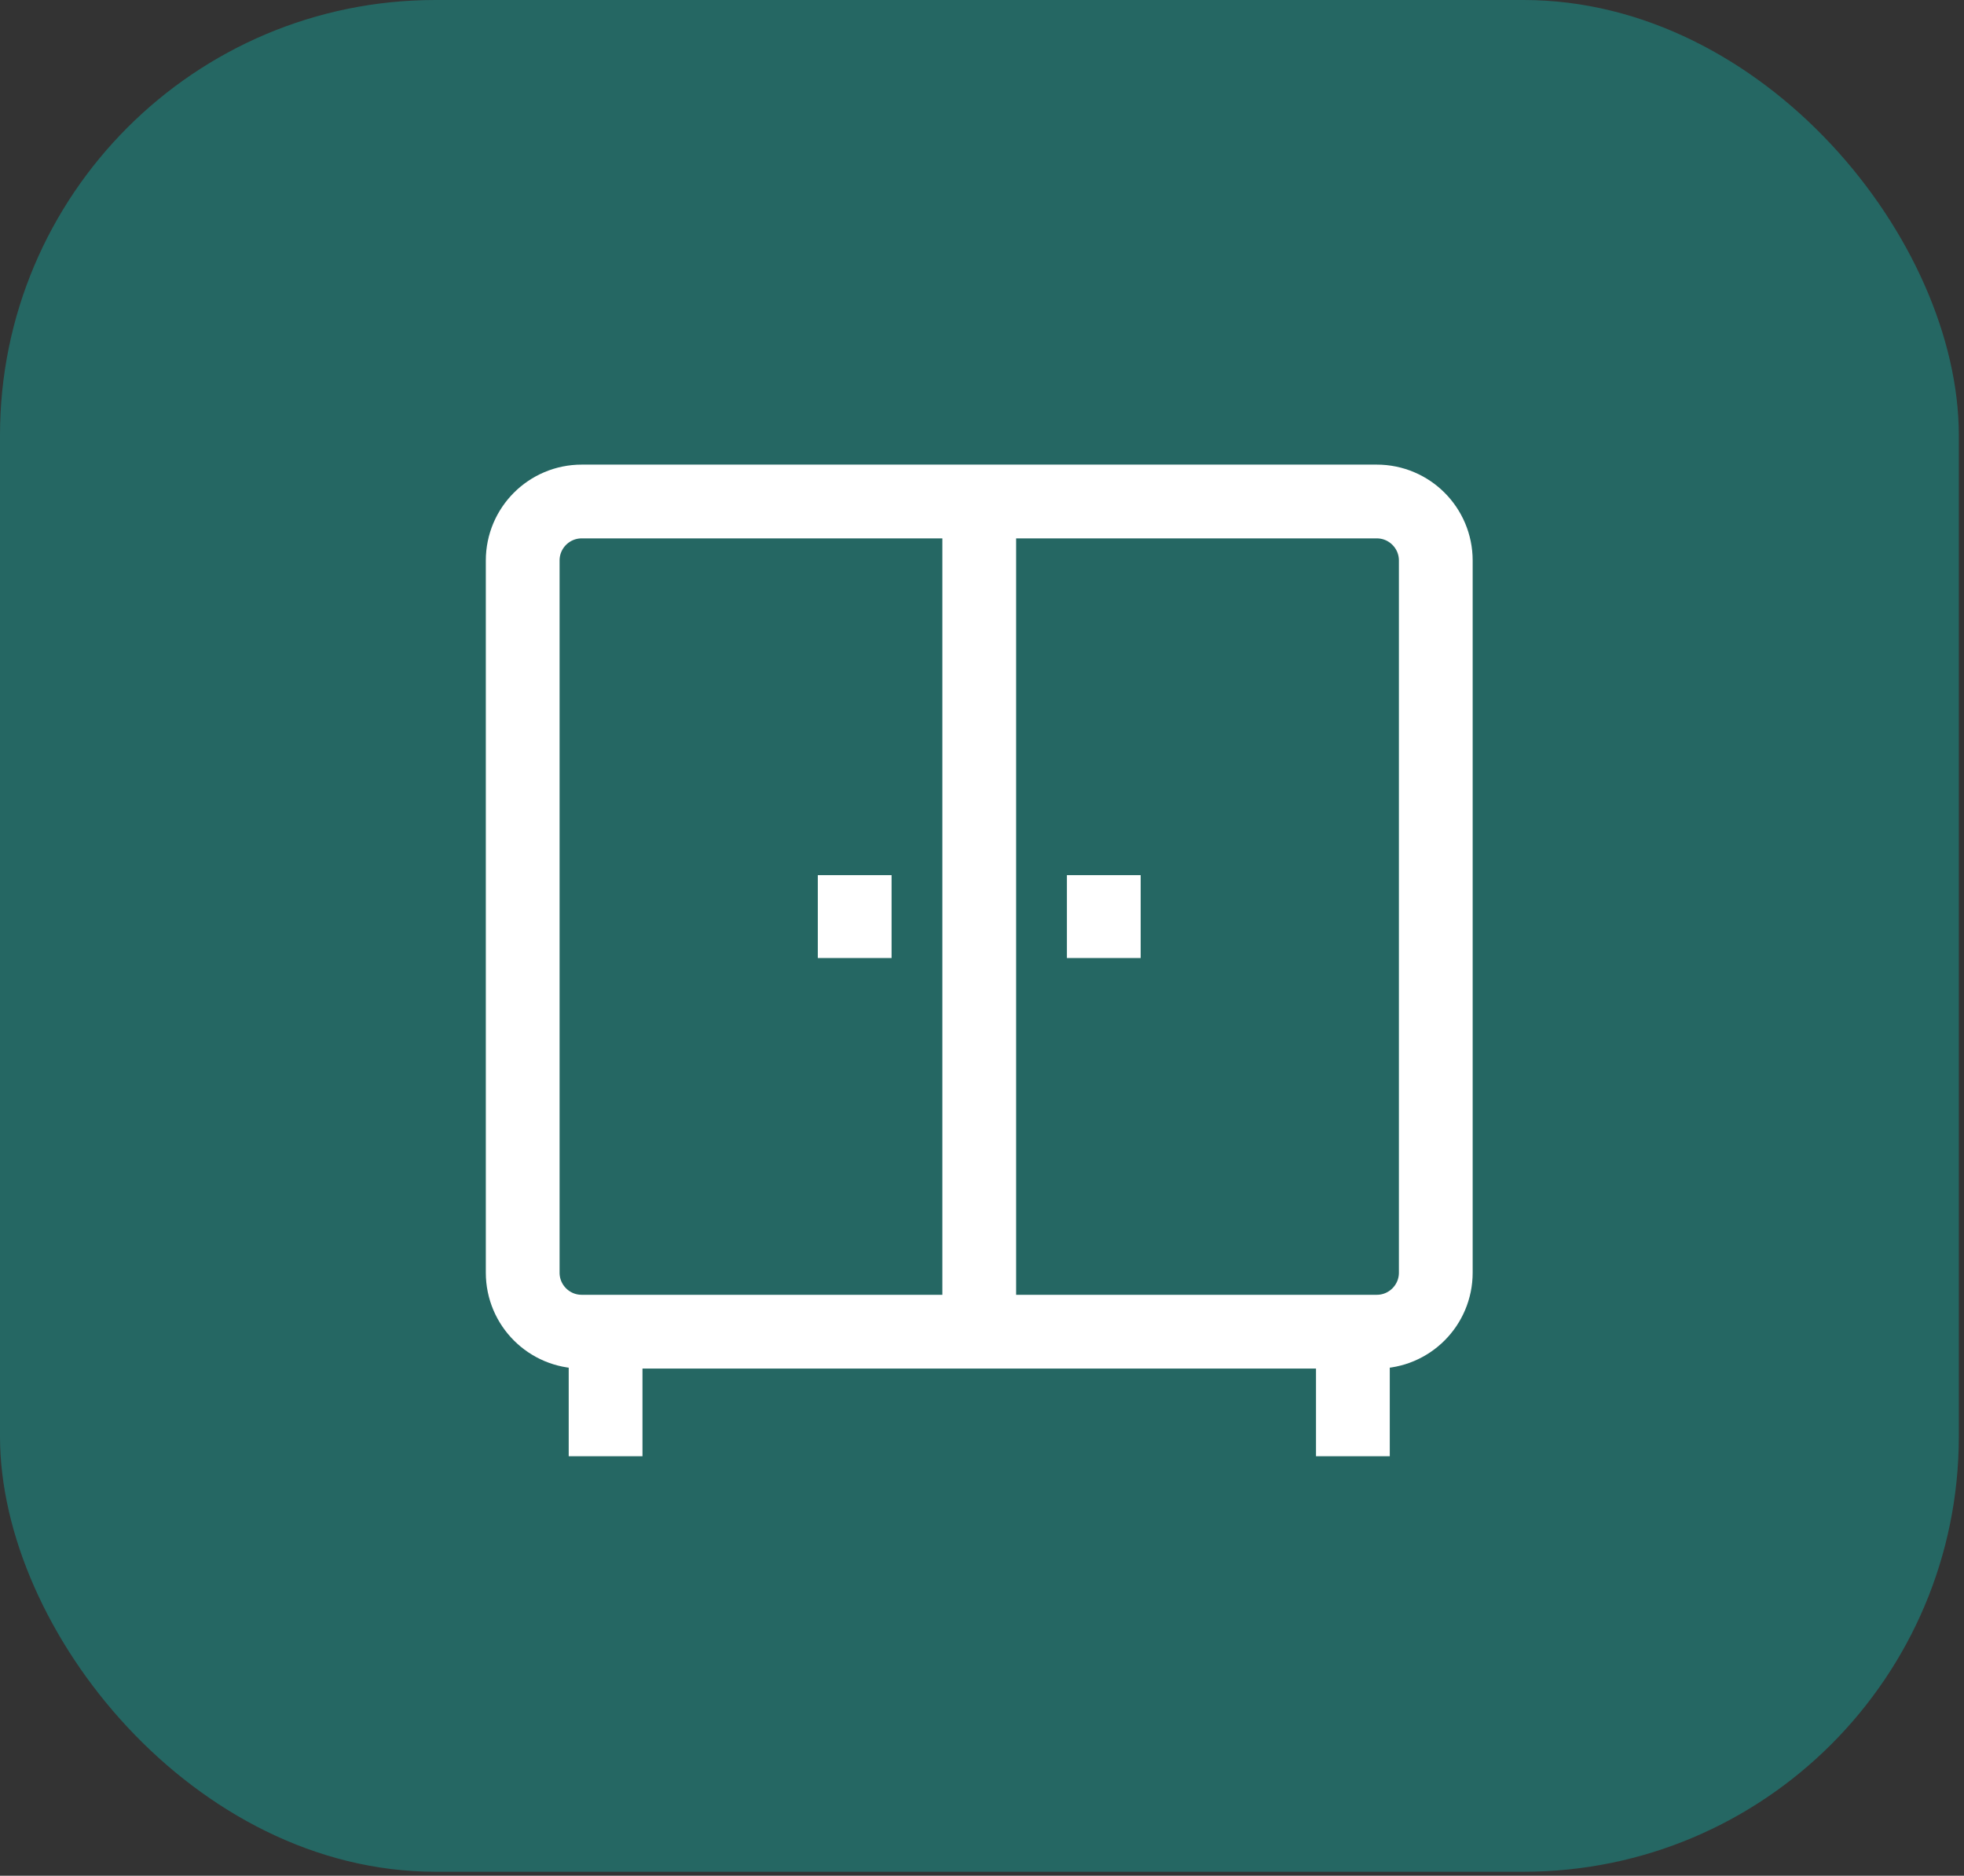
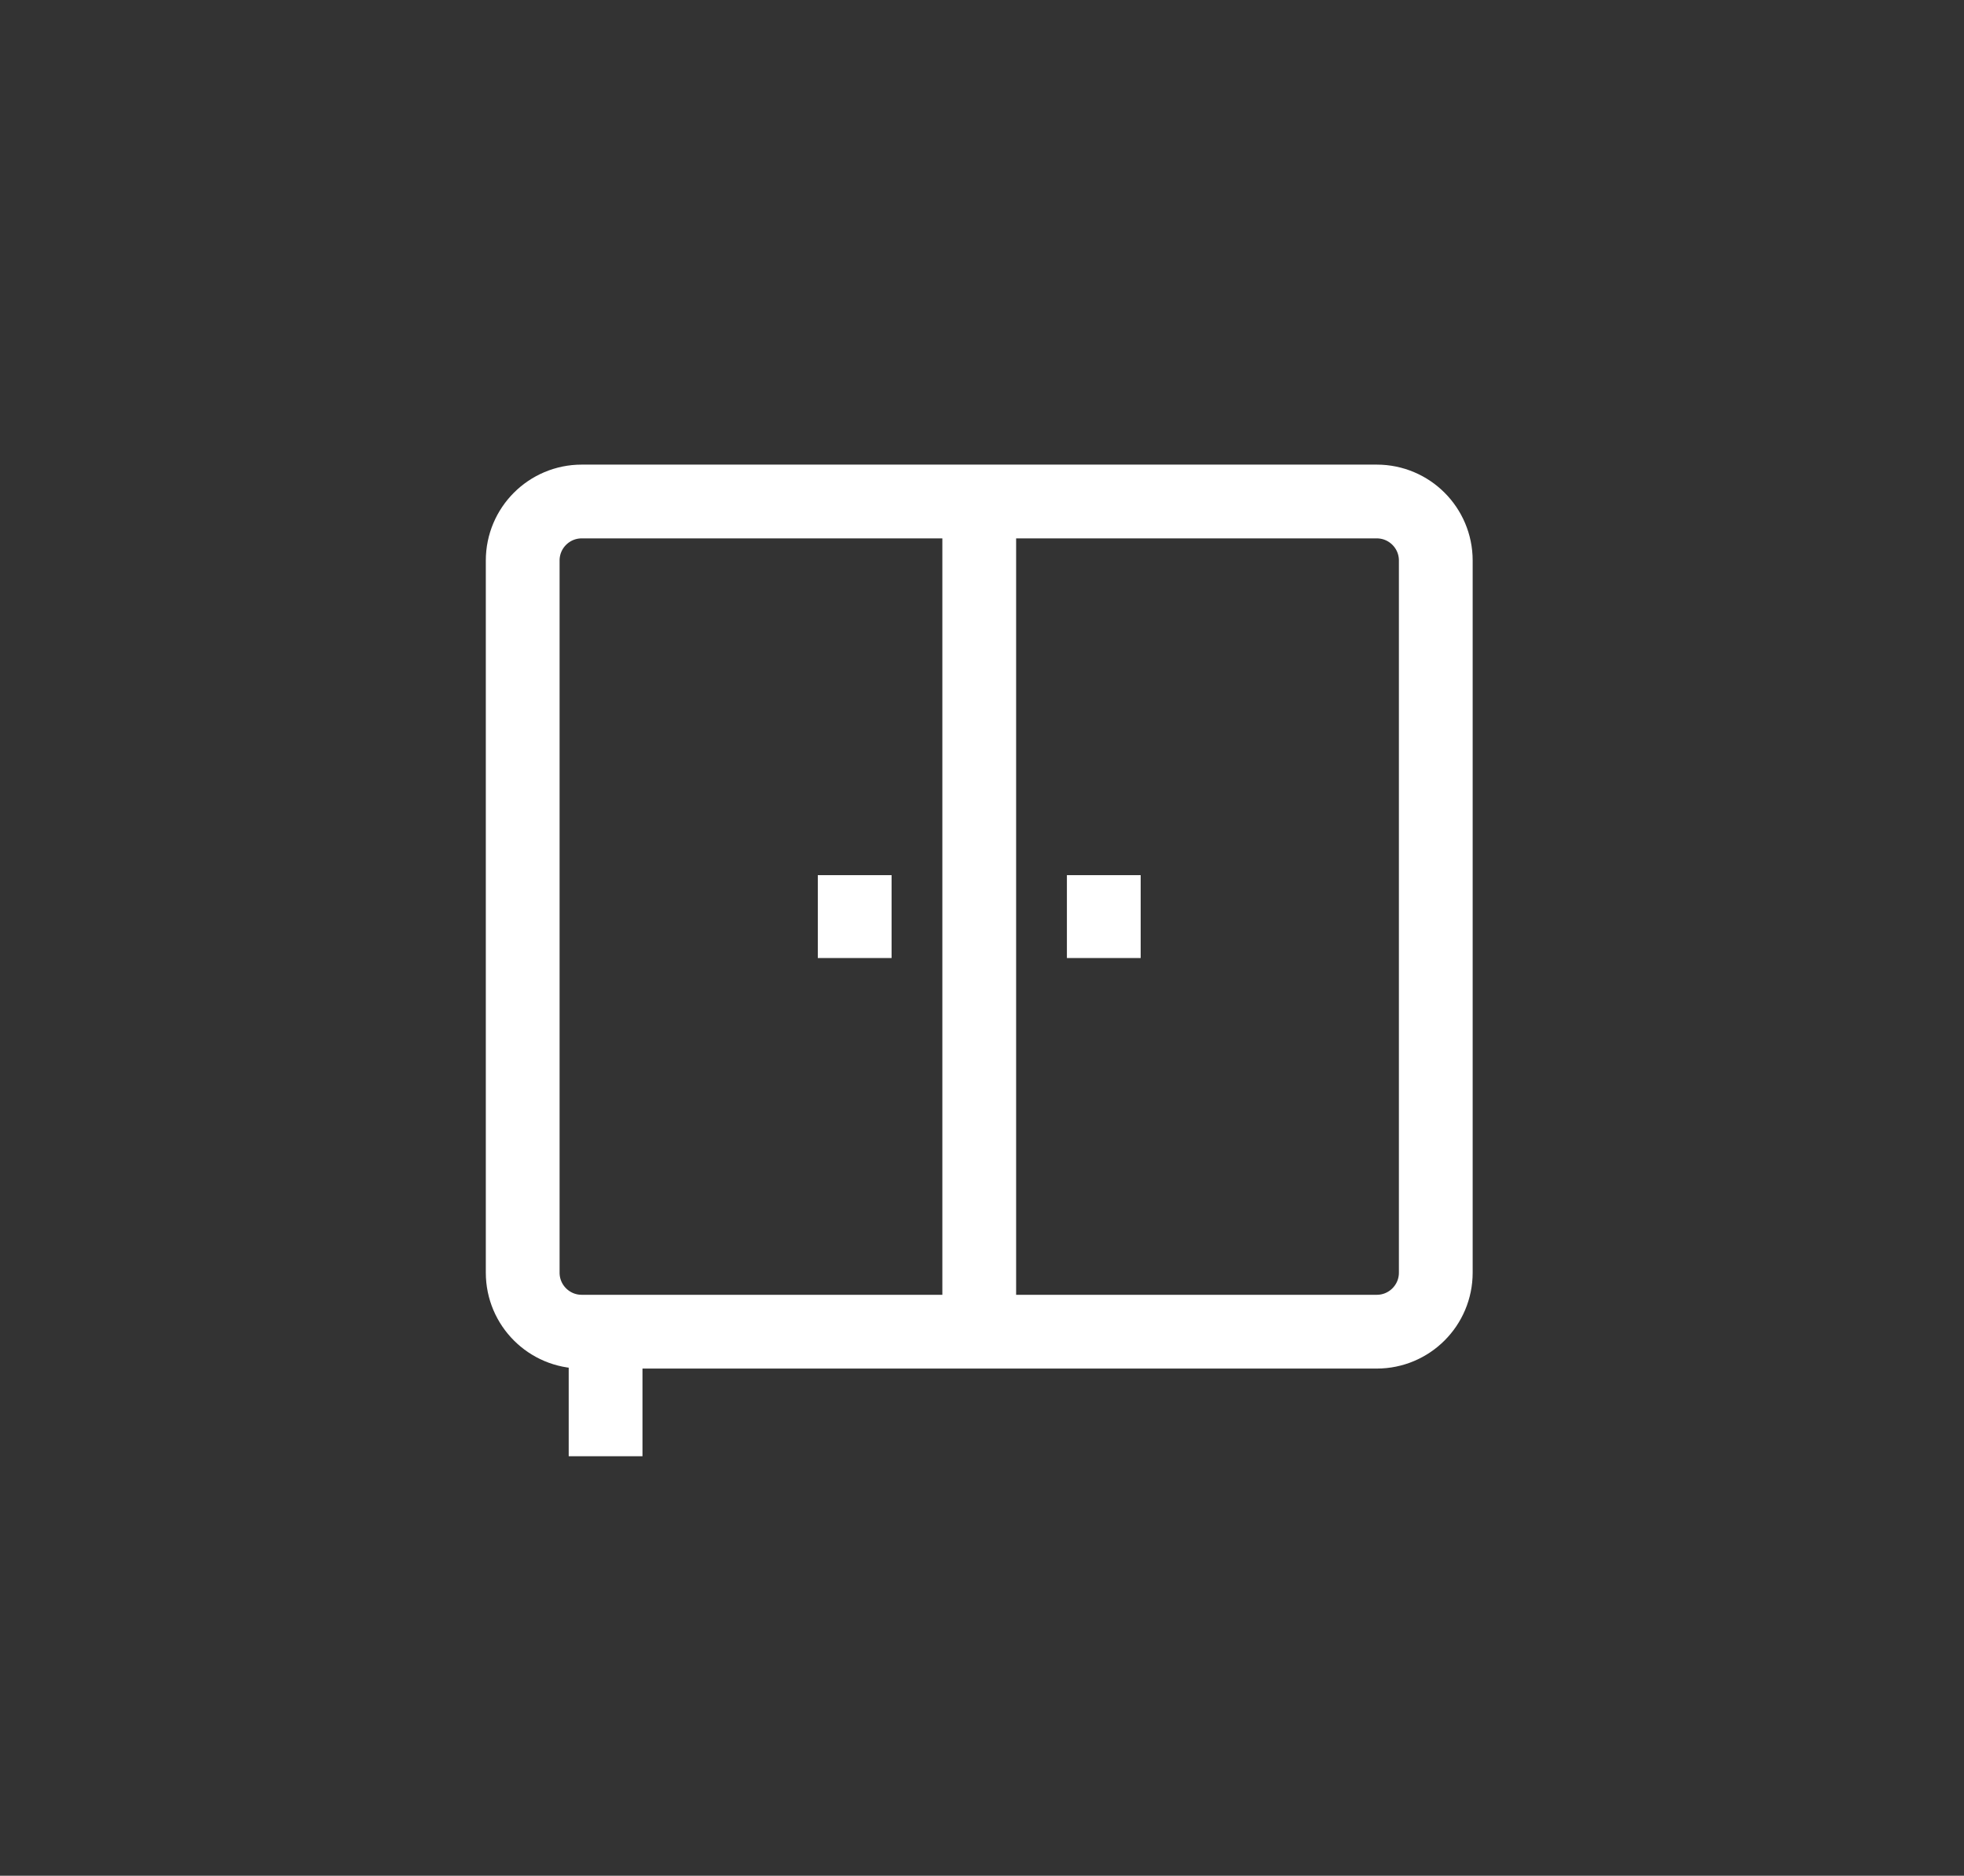
<svg xmlns="http://www.w3.org/2000/svg" width="356" height="340" viewBox="0 0 356 340" fill="none">
  <rect x="0" y="0" width="356" height="340" fill="#333333" stroke="none" />
-   <rect width="355.062" height="339.281" rx="78.903" fill="#256763" />
  <path d="M94.746 101.601C94.746 95.693 99.535 90.904 105.443 90.904H249.557C255.465 90.904 260.254 95.693 260.254 101.601V230.69C260.254 236.597 255.465 241.386 249.557 241.386H105.443C99.535 241.386 94.746 236.597 94.746 230.69V101.601Z" stroke="white" stroke-width="13.371" stroke-miterlimit="10" />
  <path d="M177.5 90.904V241.386" stroke="white" stroke-width="13.371" stroke-miterlimit="10" />
  <path d="M154.924 158.632V173.657" stroke="white" stroke-width="13.371" stroke-miterlimit="10" />
  <path d="M200.076 158.632V173.657" stroke="white" stroke-width="13.371" stroke-miterlimit="10" />
  <path d="M109.771 263.962V241.386" stroke="white" stroke-width="13.371" stroke-miterlimit="10" />
-   <path d="M245.229 263.962V241.386" stroke="white" stroke-width="13.371" stroke-miterlimit="10" />
</svg>